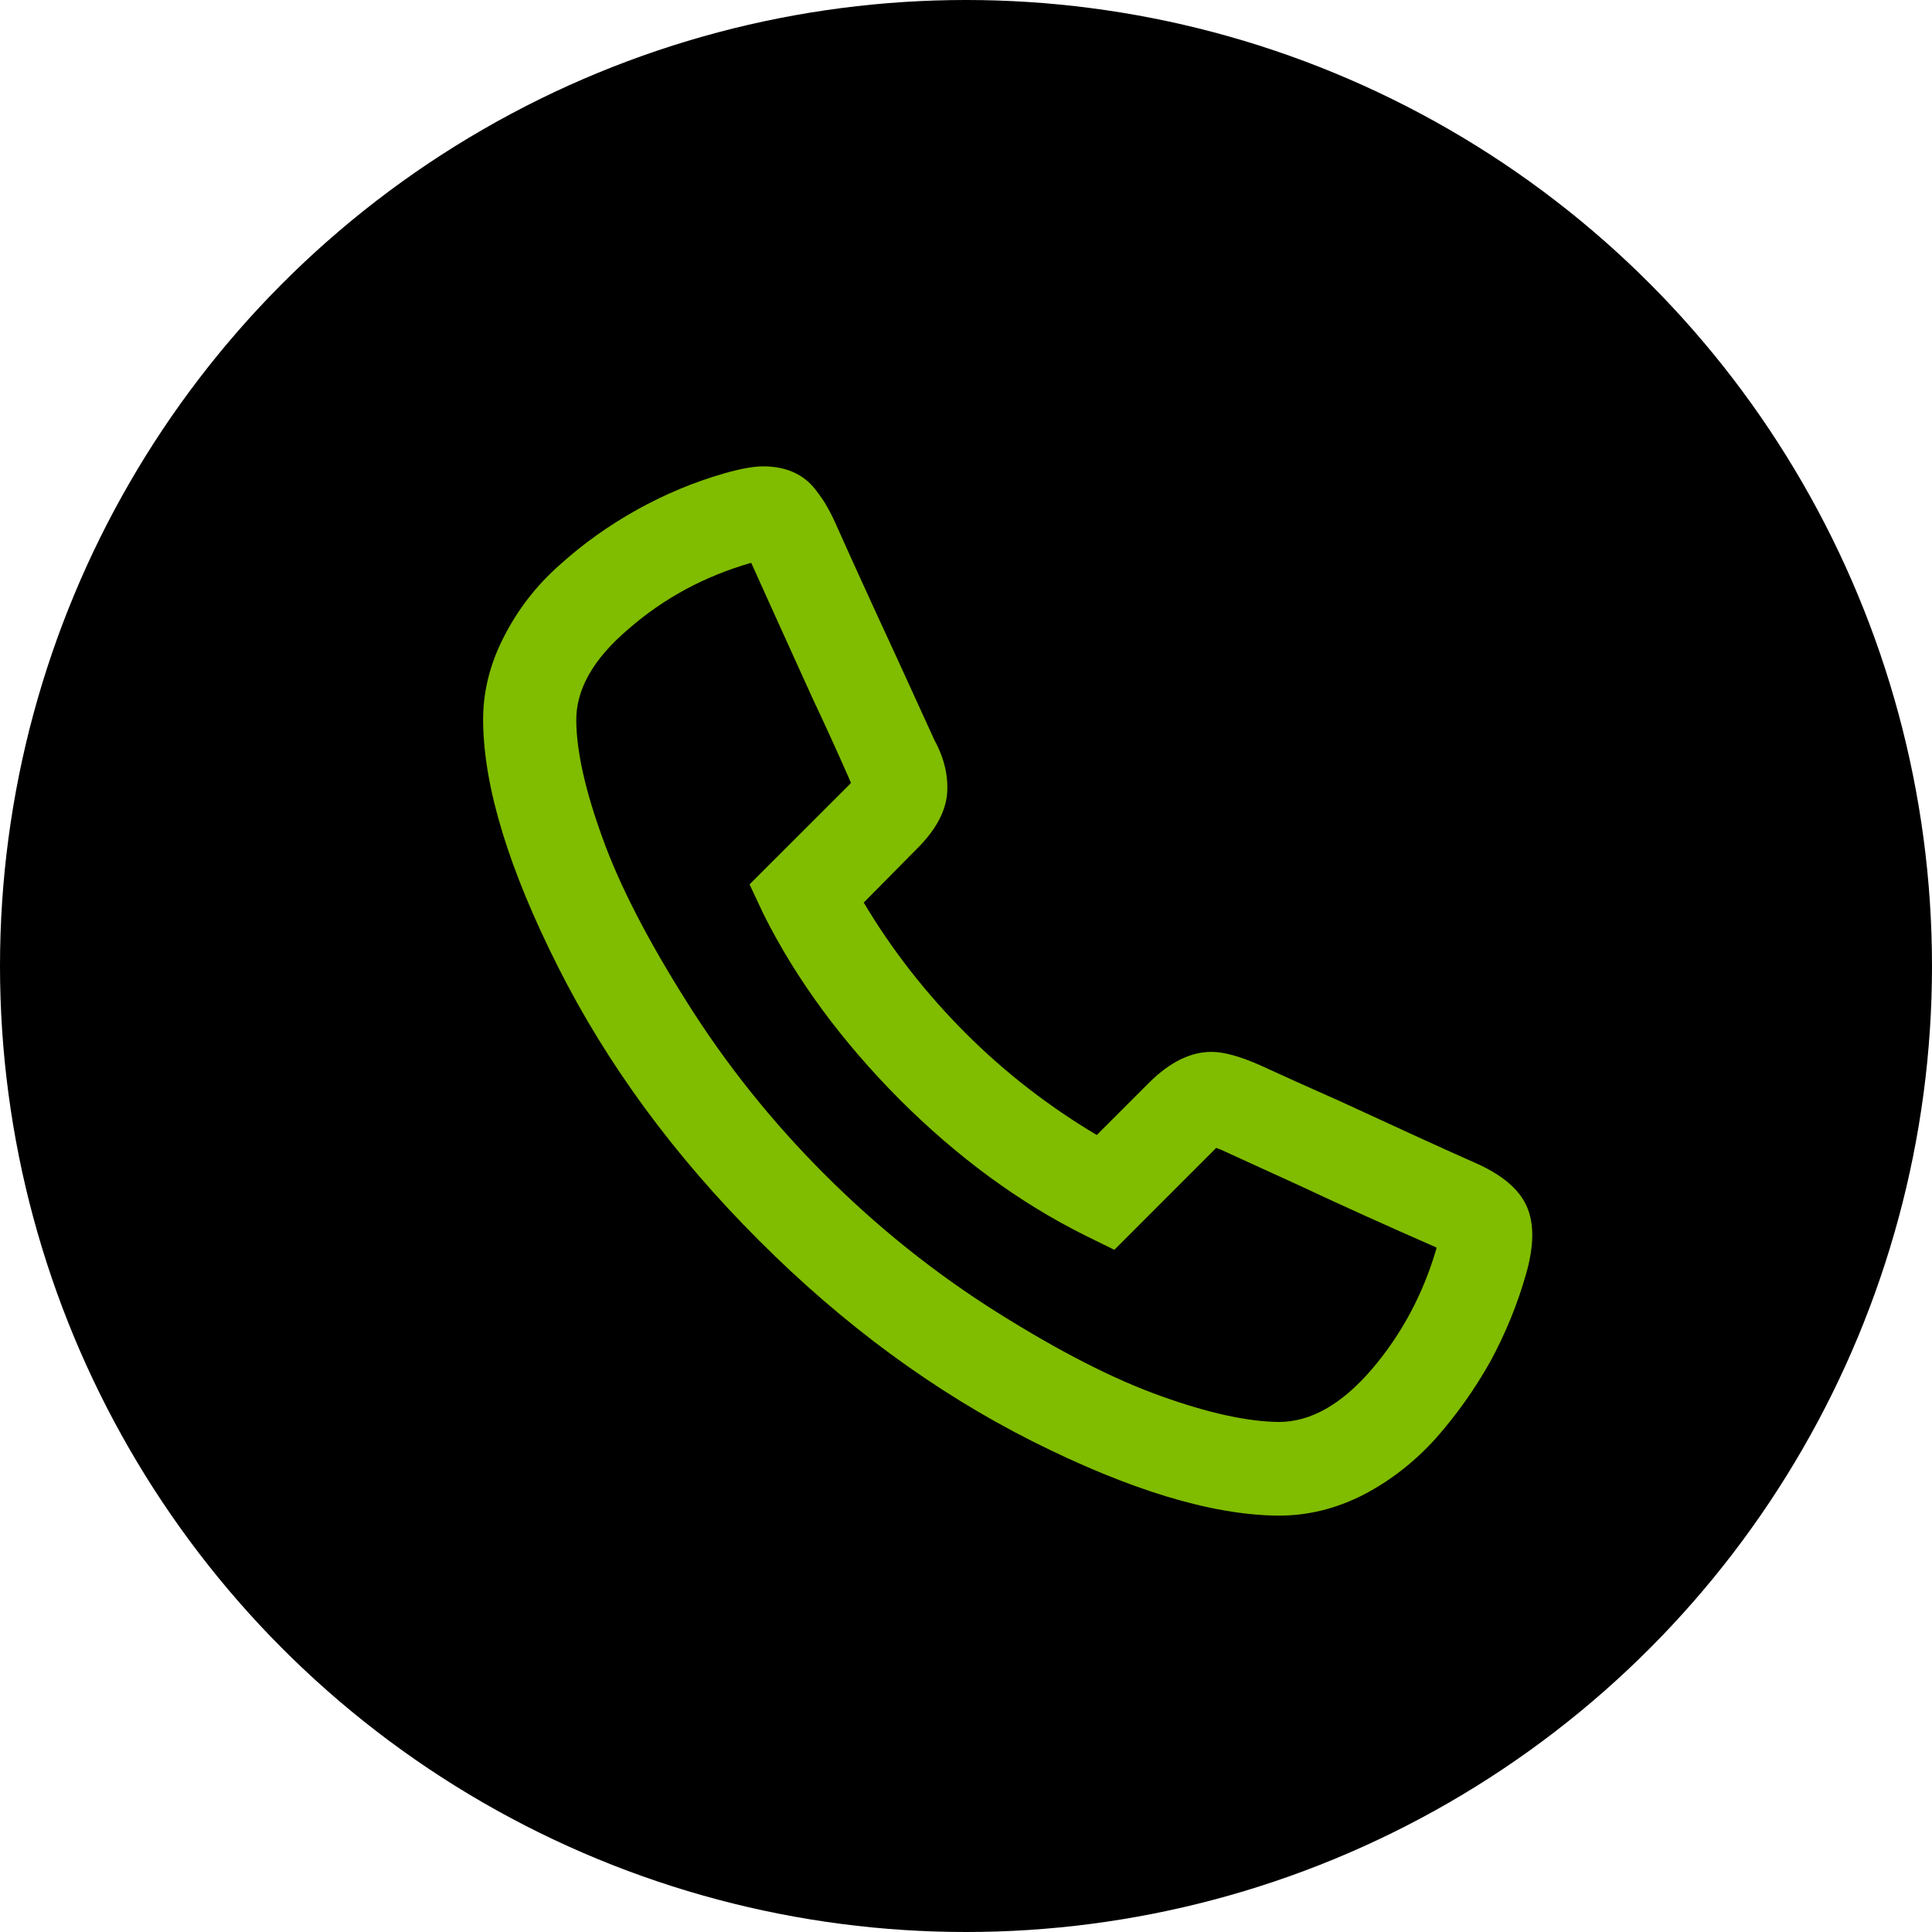
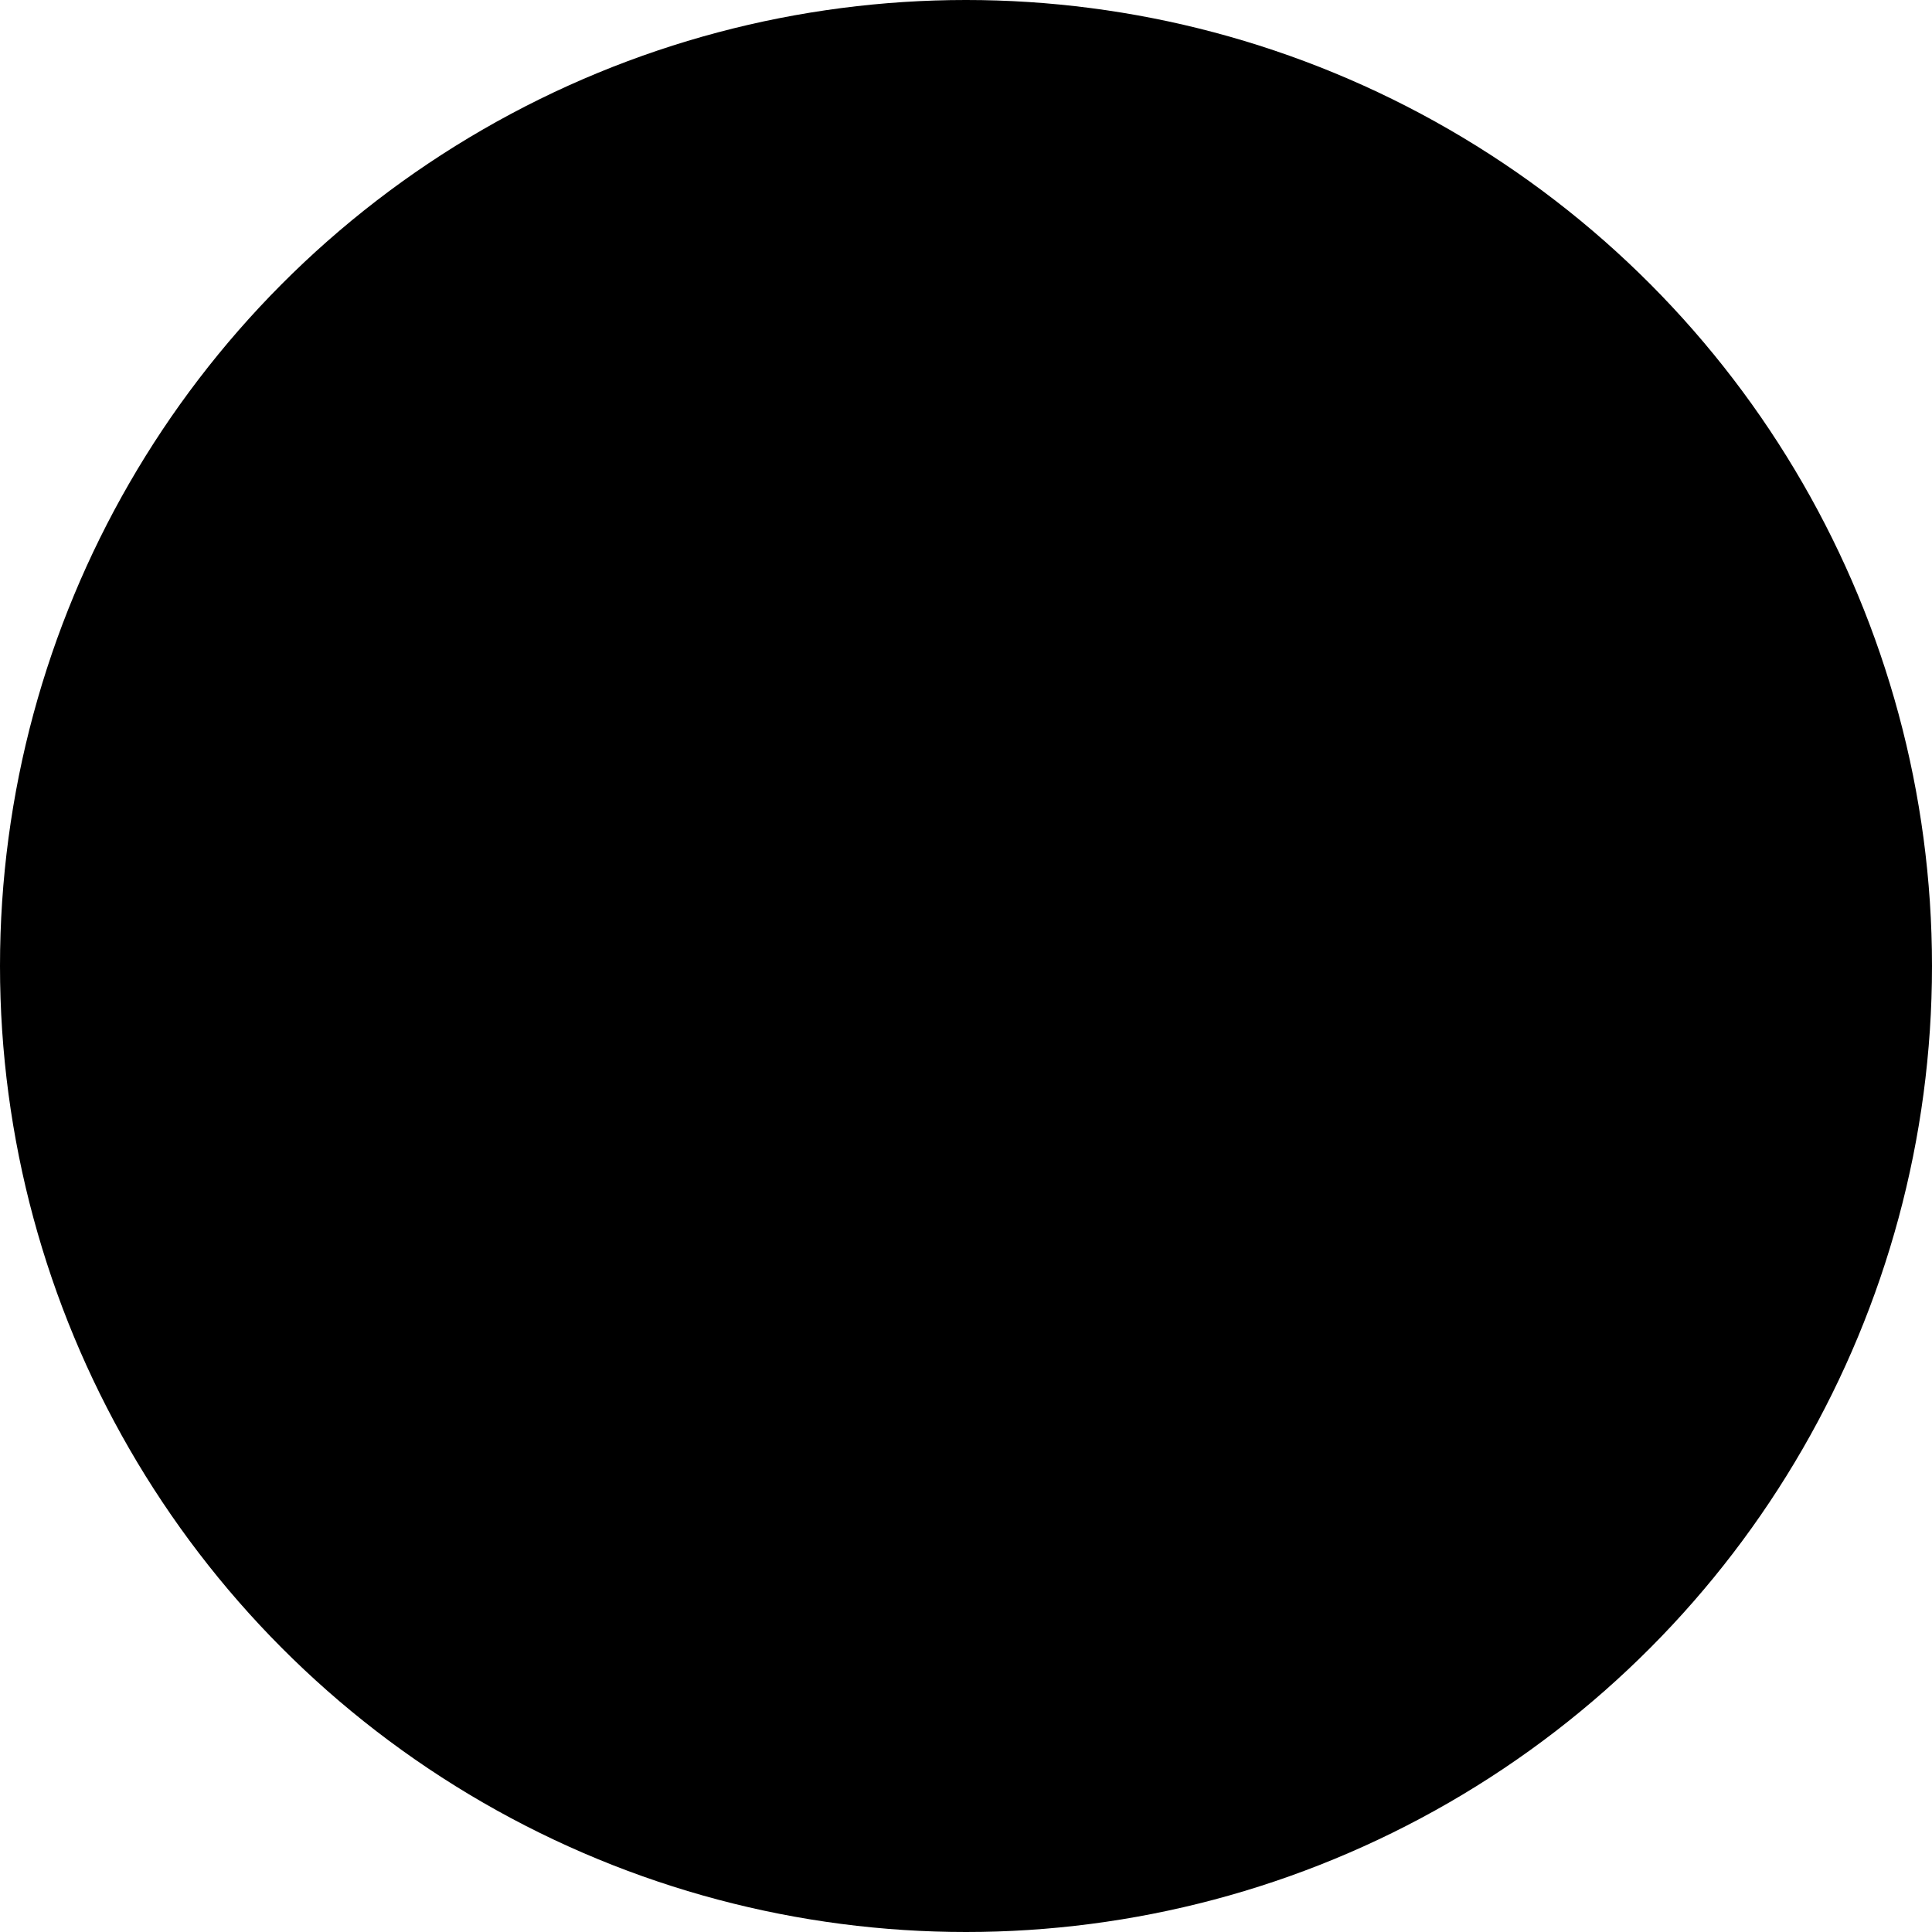
<svg xmlns="http://www.w3.org/2000/svg" width="29" height="29" viewBox="0 0 29 29" fill="none">
  <circle cx="14.5" cy="14.5" r="14.5" fill="black" />
-   <path d="M19.197 22.75C19.636 22.75 20.061 22.645 20.471 22.434C20.875 22.223 21.235 21.941 21.552 21.59C21.863 21.238 22.135 20.855 22.369 20.439C22.598 20.017 22.777 19.58 22.905 19.129C23.029 18.701 23.031 18.358 22.914 18.101C22.797 17.843 22.536 17.626 22.132 17.45C21.722 17.269 21.054 16.964 20.128 16.536C19.665 16.331 19.255 16.146 18.898 15.982C18.605 15.854 18.367 15.789 18.186 15.789C17.869 15.789 17.556 15.944 17.245 16.255L16.463 17.037C15.736 16.604 15.08 16.094 14.494 15.508C13.897 14.91 13.387 14.257 12.965 13.548L13.747 12.757C14.023 12.487 14.178 12.218 14.213 11.948C14.242 11.673 14.181 11.395 14.028 11.113C13.911 10.855 13.724 10.445 13.466 9.883C13.038 8.957 12.734 8.289 12.552 7.879C12.505 7.773 12.461 7.686 12.42 7.615C12.379 7.539 12.318 7.448 12.236 7.343C12.148 7.231 12.039 7.146 11.91 7.088C11.776 7.029 11.623 7 11.453 7C11.313 7 11.119 7.035 10.873 7.105C10.422 7.234 9.986 7.416 9.564 7.65C9.142 7.885 8.755 8.16 8.404 8.477C8.052 8.787 7.771 9.15 7.56 9.566C7.349 9.977 7.246 10.401 7.252 10.841C7.264 11.825 7.639 13.05 8.377 14.515C9.115 15.979 10.12 17.348 11.392 18.619C12.663 19.891 14.031 20.895 15.496 21.634C16.955 22.366 18.18 22.738 19.17 22.75H19.197ZM21.561 18.725V18.742C21.361 19.428 21.036 20.034 20.585 20.561C20.134 21.083 19.671 21.344 19.197 21.344H19.188C18.719 21.338 18.133 21.209 17.43 20.957C16.721 20.705 15.901 20.286 14.969 19.7C14.037 19.114 13.173 18.423 12.376 17.626C11.585 16.835 10.897 15.974 10.311 15.042C9.719 14.104 9.297 13.284 9.045 12.581C8.787 11.872 8.655 11.286 8.65 10.823C8.644 10.349 8.907 9.886 9.441 9.435C9.968 8.978 10.577 8.649 11.269 8.45H11.277C11.371 8.661 11.676 9.335 12.192 10.472C12.361 10.829 12.546 11.233 12.745 11.685C12.751 11.702 12.76 11.723 12.772 11.746C12.772 11.752 12.766 11.761 12.754 11.773L11.251 13.275L11.462 13.724C11.948 14.696 12.628 15.622 13.501 16.501C14.368 17.368 15.294 18.048 16.279 18.54L16.727 18.76L18.238 17.248L18.256 17.23C18.268 17.236 18.291 17.245 18.326 17.257C19.094 17.608 19.498 17.793 19.539 17.811C20.149 18.098 20.823 18.402 21.561 18.725Z" fill="#80BC00" />
</svg>